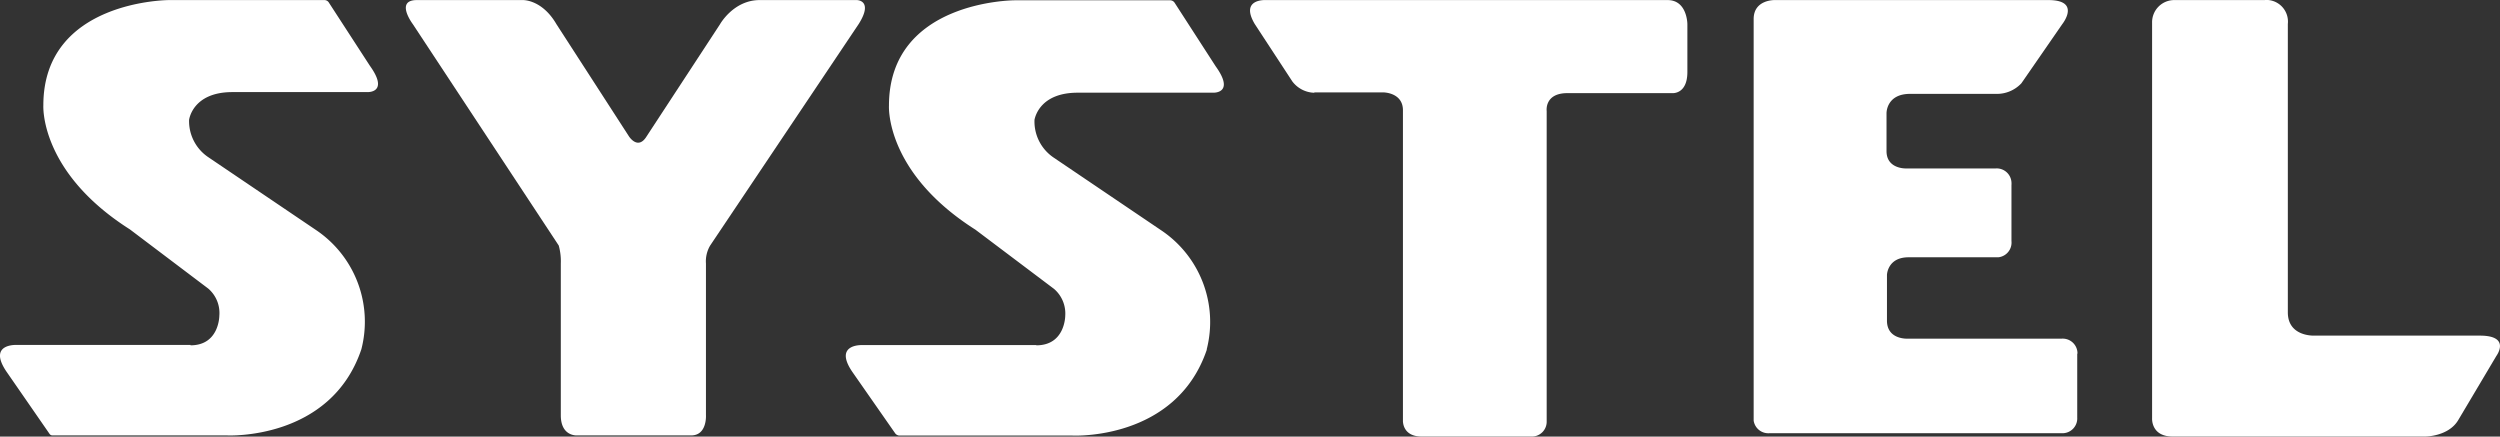
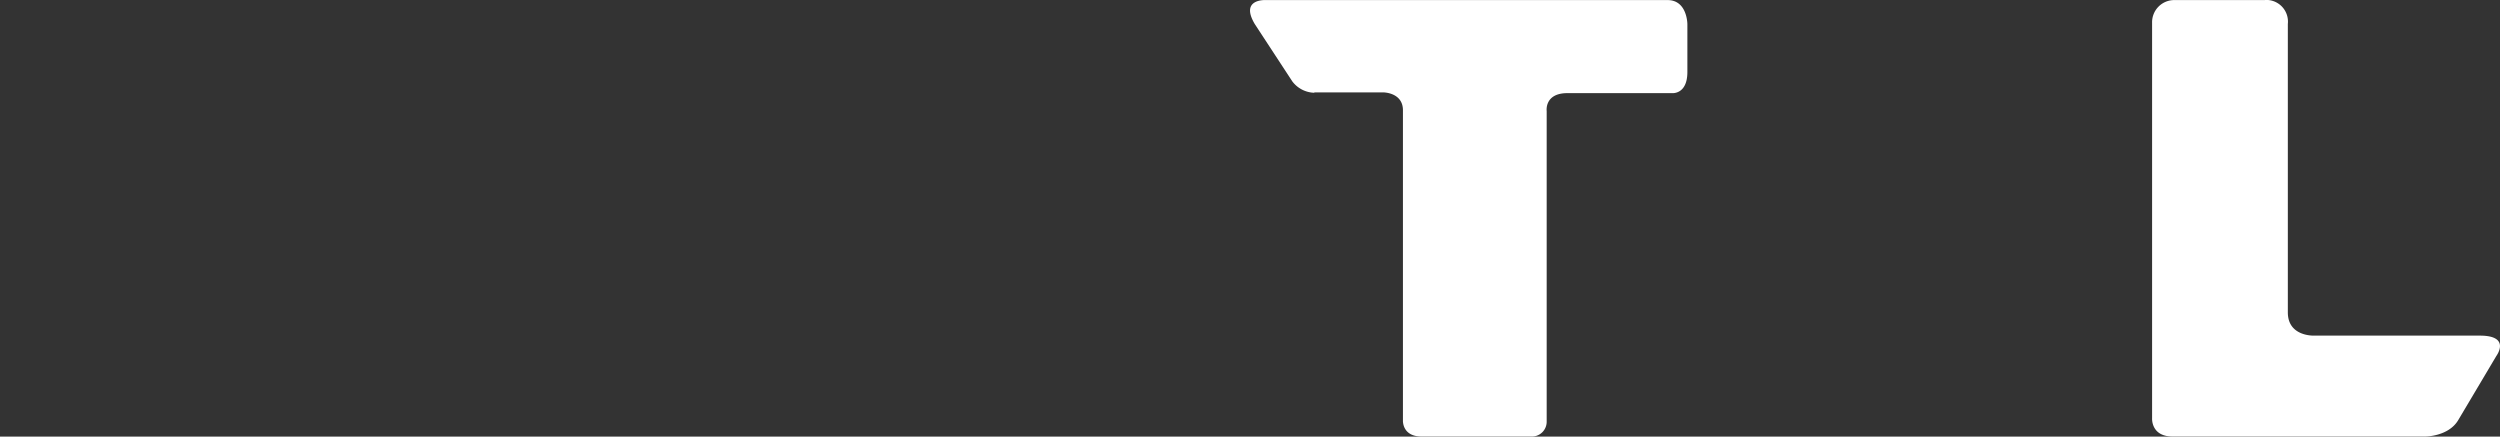
<svg xmlns="http://www.w3.org/2000/svg" id="Capa_1" data-name="Capa 1" viewBox="0 0 337.95 59.02">
  <rect x="0" y="0" width="337.95" height="59.02" fill="#333333" stroke="none" />
  <defs>
    <style>.cls-1{fill:#fff;}</style>
  </defs>
-   <path class="cls-1" d="M25.76,46.62H2.21s-3.88-.19-1.36,3.57l5.84,8.44a.47.47,0,0,0,.4.22H30.7s14,.71,18.15-11.65A14.93,14.93,0,0,0,42.8,31.14L28.1,21.2a5.88,5.88,0,0,1-2.54-5s.44-3.76,5.85-3.76H49.66s3,.15.34-3.56L44.45.33A.7.7,0,0,0,43.86,0h-21s-17,0-17,14.22c0,0-.56,9,11.7,16.78l10.59,8a4.35,4.35,0,0,1,1.5,3.67s0,4-3.89,4" transform="translate(0 0.01)" />
-   <path class="cls-1" d="M140.09,46.64H116.55s-3.89-.18-1.36,3.58L121,58.55a.75.75,0,0,0,.61.32H145s13.95.71,18.13-11.59v-.09a14.91,14.91,0,0,0-6.06-16l-14.7-9.94a5.88,5.88,0,0,1-2.53-4.92V16.2c.1-.53.88-3.68,5.84-3.68H164s3,.14.34-3.56L158.79.37a.73.73,0,0,0-.62-.34h-21s-17,0-17,14.24c0,0-.56,9,11.69,16.77h0l10.62,8A4.38,4.38,0,0,1,144,42.67s0,4-3.9,4" transform="translate(0 0.01)" />
-   <path class="cls-1" d="M102.7,0h13.12s2.29,0,.27,3.22L96,33.18a4.18,4.18,0,0,0-.57,2.42V56.08s.19,2.77-2,2.77H78s-2.19.16-2.19-2.72V35.6a7.9,7.9,0,0,0-.28-2.42L55.81,3.26S53.35,0,56.35,0H70.67s2.59-.11,4.55,3.26L85,18.39s1.23,2,2.43,0l9.9-15.12S99.15,0,102.69,0" transform="translate(0 0.01)" />
  <path class="cls-1" d="M177.65,12.48H187s2.65,0,2.65,2.42V56.84S189.53,59,192.18,59h15a2,2,0,0,0,1.9-2V15s-.33-2.42,2.8-2.42H226s2.1.24,2.1-2.86V3.26S228.1,0,225.42,0H171.14s-3.58-.23-1.52,3.24L174.7,11a3.85,3.85,0,0,0,3,1.53" transform="translate(0 0.01)" />
-   <path class="cls-1" d="M280.8,47.85v8.59a2,2,0,0,1-1.88,2.11H239.21a2,2,0,0,1-2.15-1.7V2.56C237.06-.07,239.9,0,239.9,0h37c4.48,0,1.88,3.25,1.88,3.25l-5.53,8a4.53,4.53,0,0,1-3.41,1.43H258.2c-3.21,0-3.18,2.6-3.18,2.6v5.14c0,2.41,2.59,2.34,2.59,2.34h12.17a2,2,0,0,1,2.13,1.86h0a2.81,2.81,0,0,1,0,.41v7.54a2,2,0,0,1-1.77,2.2H258c-2.86,0-2.92,2.38-2.92,2.38v6.18c0,2.6,2.79,2.44,2.79,2.44H278.7a2,2,0,0,1,2.13,1.86h0v.13" transform="translate(0 0.01)" />
  <path class="cls-1" d="M293.84,0a3,3,0,0,0-2.92,3.08h0V56.53S290.75,59,293.7,59h34.16s3.09,0,4.42-2.18l5.17-8.7s2.06-2.76-2.21-2.76H312.87s-3.6.18-3.6-3.14v-39A2.93,2.93,0,0,0,306.7,0h0a2.81,2.81,0,0,0-.58,0Z" transform="translate(0 0.01)" />
</svg>